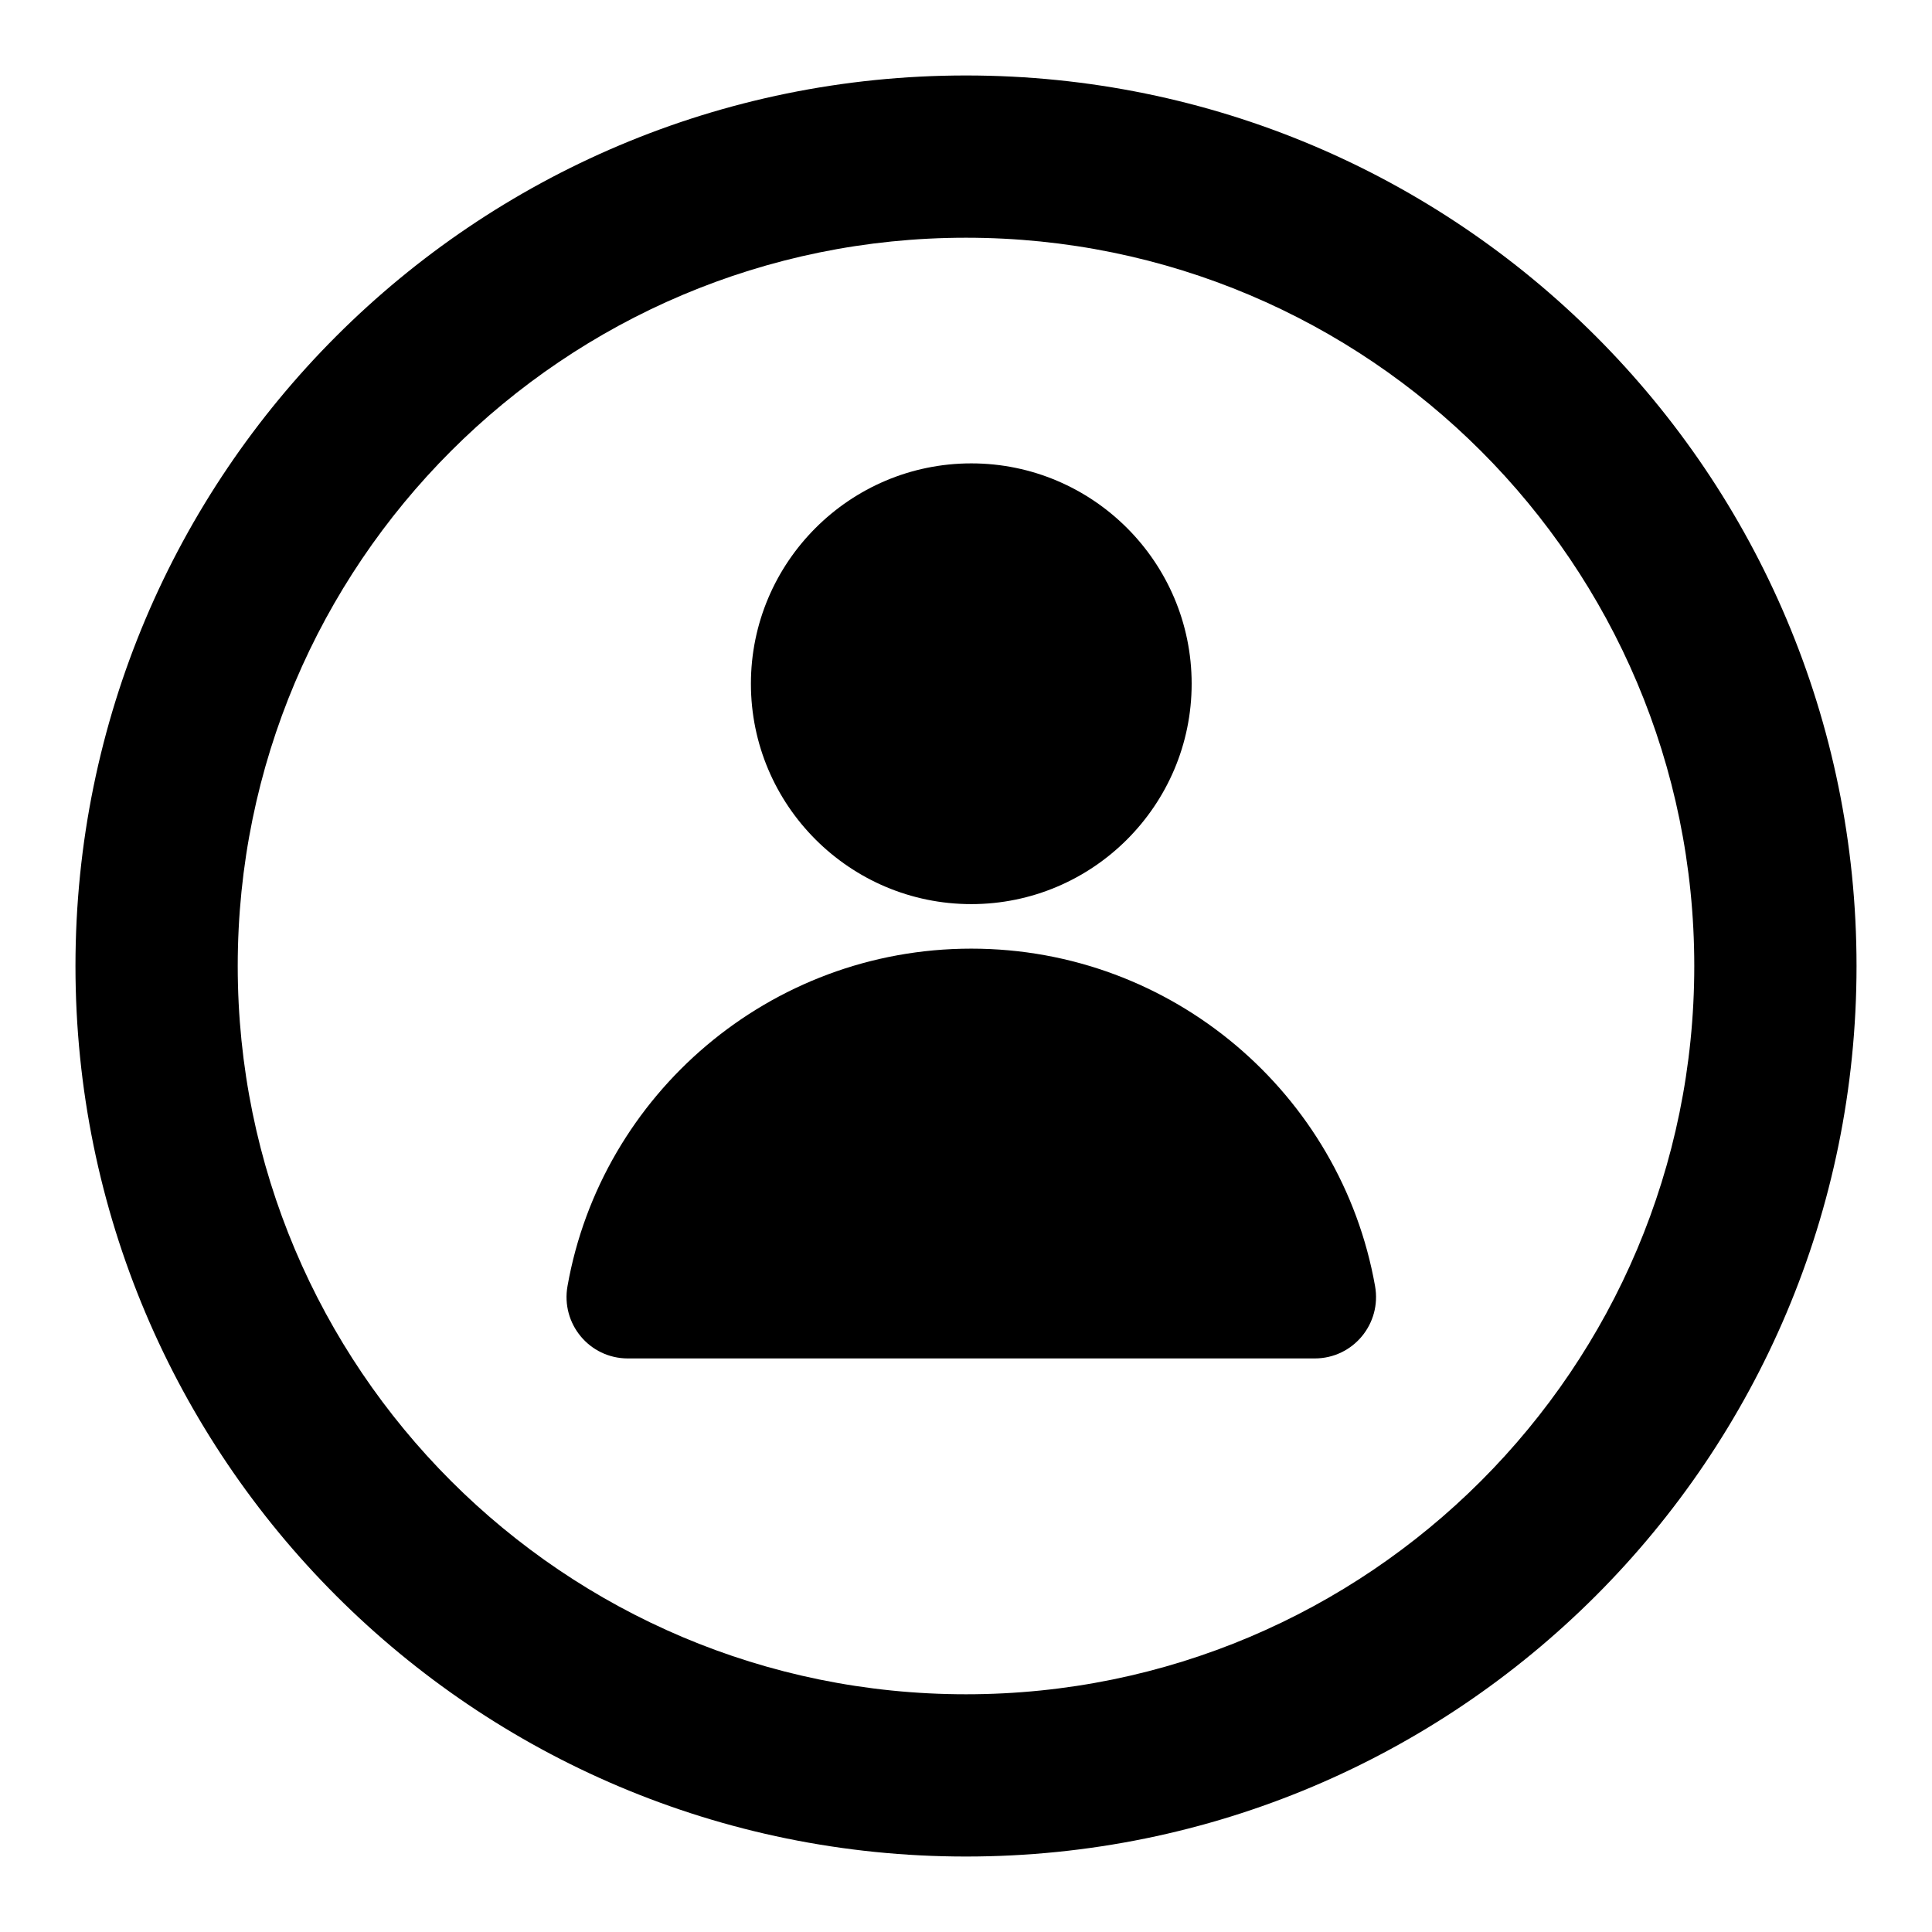
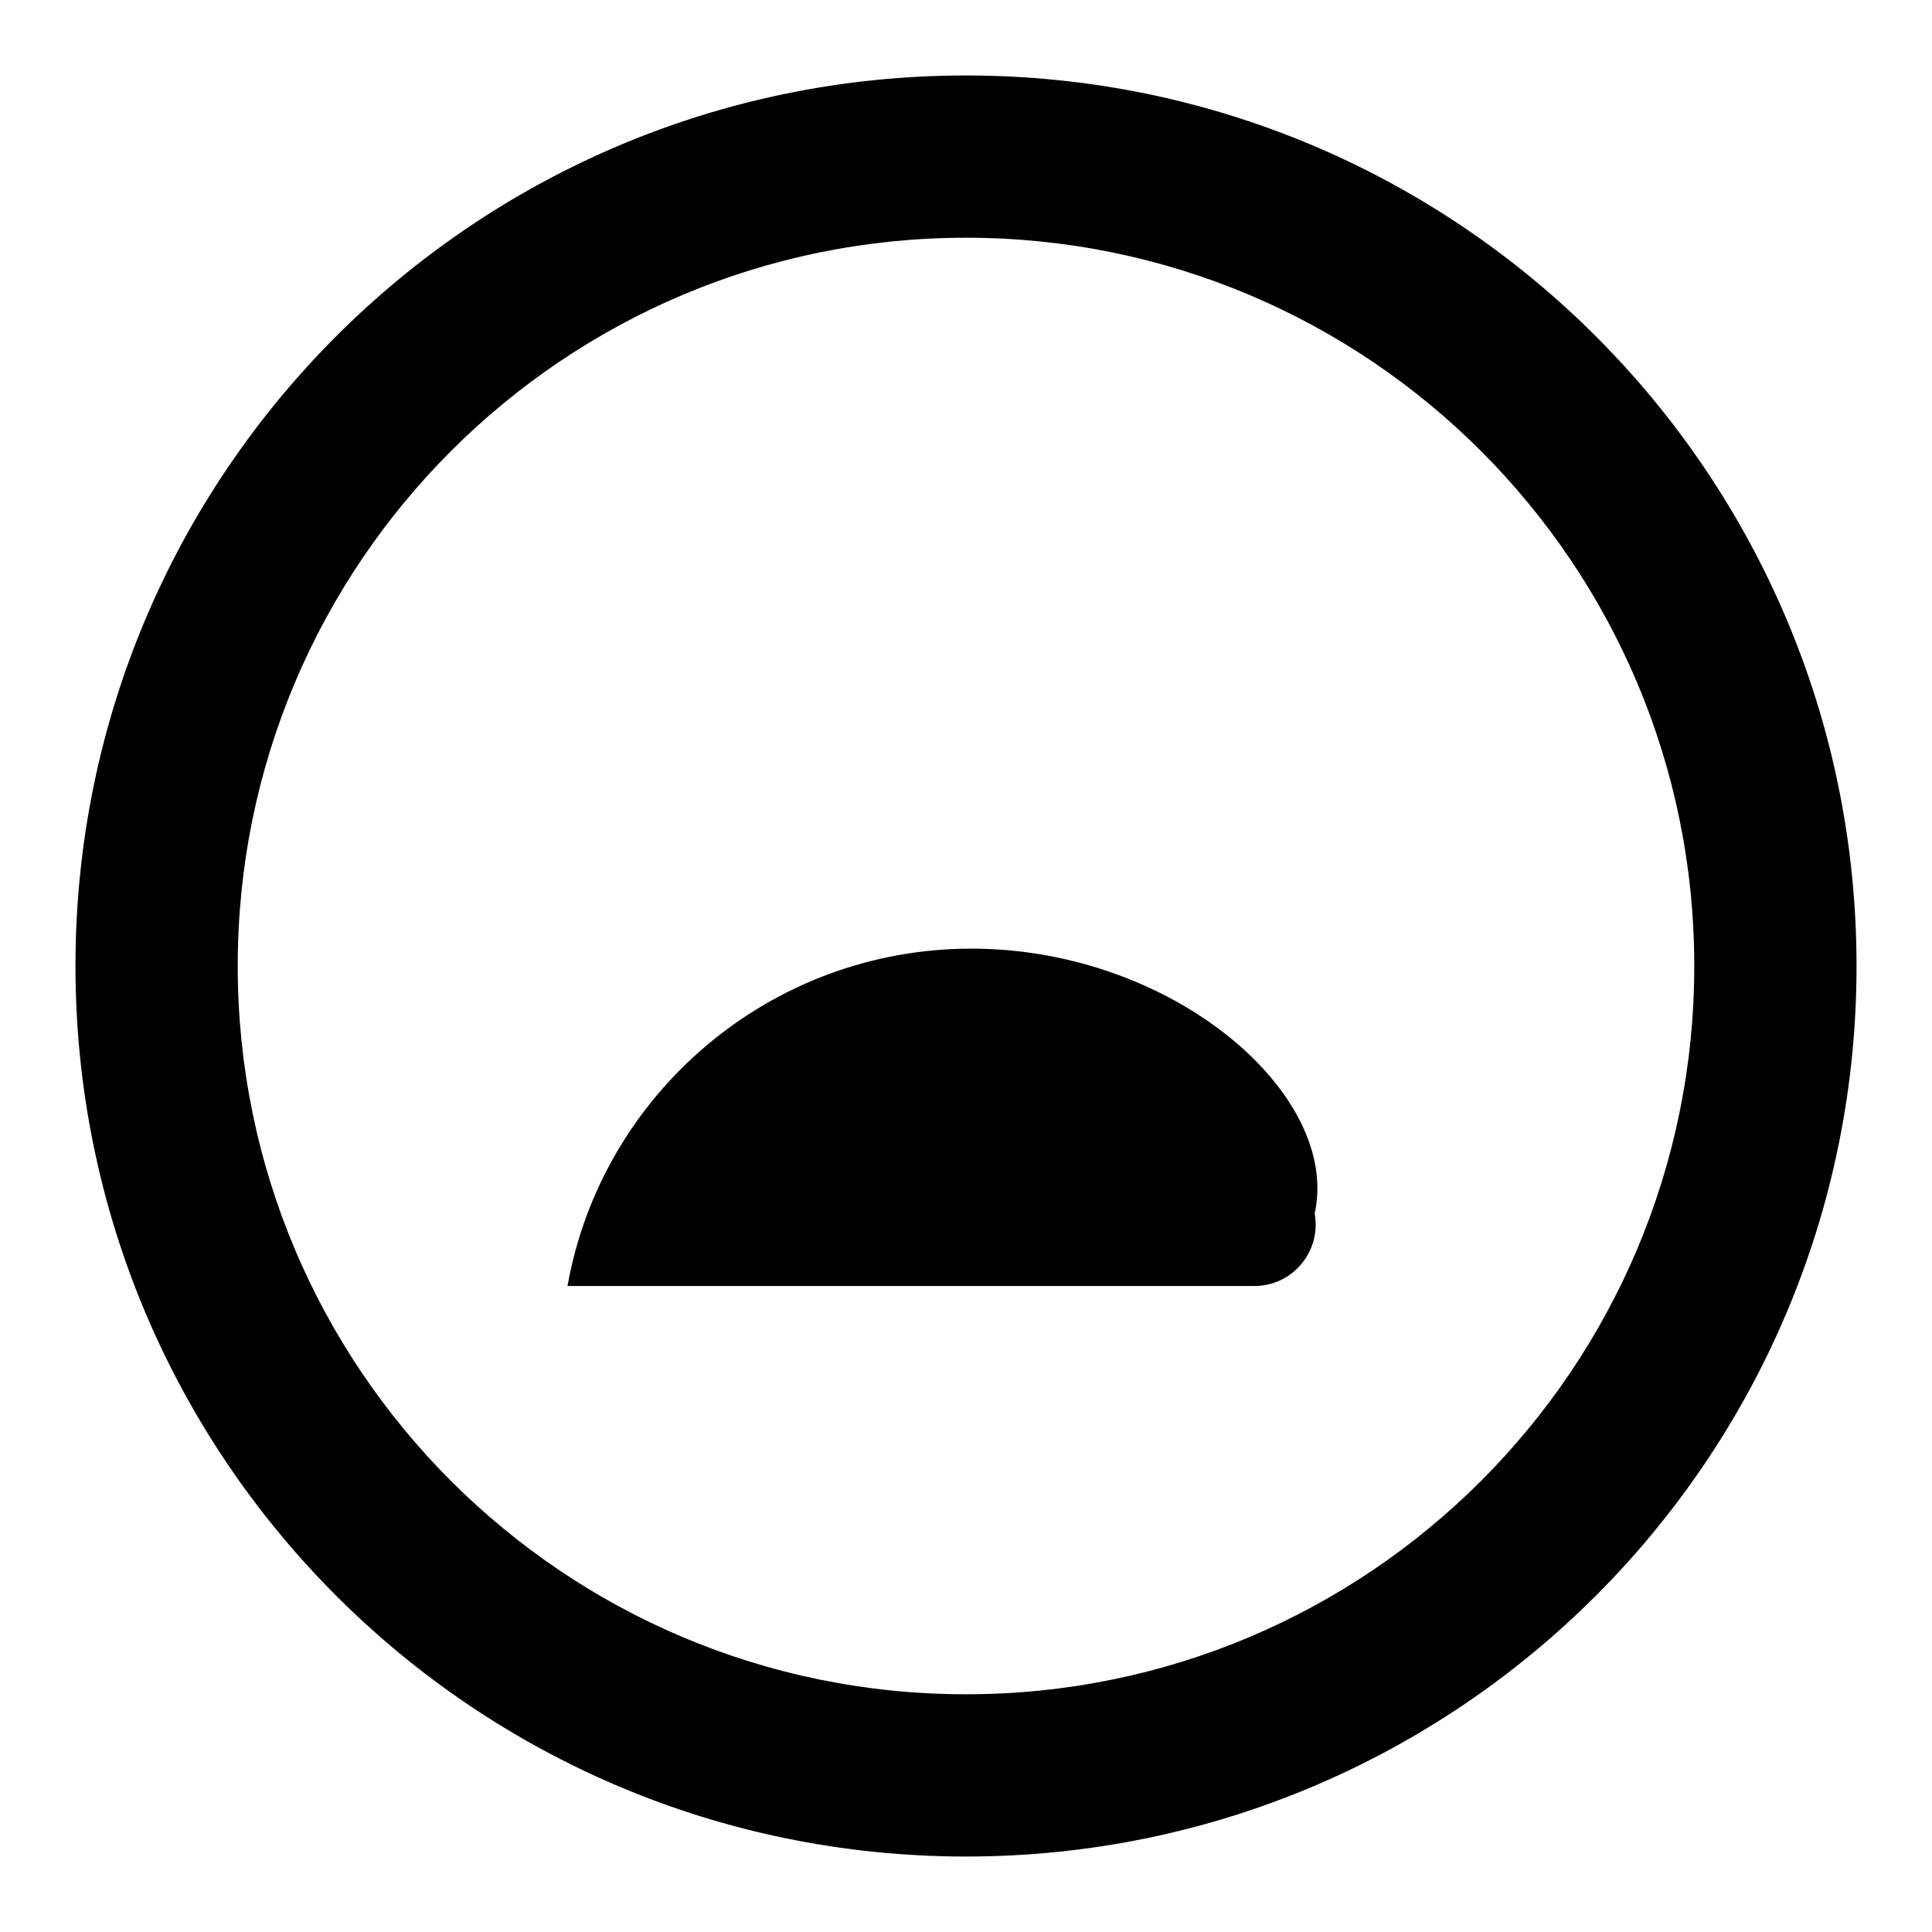
<svg xmlns="http://www.w3.org/2000/svg" version="1.1" x="0px" y="0px" viewBox="0 0 256 256" enable-background="new 0 0 256 256" xml:space="preserve">
  <g>
    <g>
      <path fill="#000000" d="M128,10C62.8,10,10,62.8,10,128c0,65.2,52.8,118,118,118c65.2,0,118-52.8,118-118C246,62.8,193.2,10,128,10z M128,224.5c-53.3,0-96.5-43.2-96.5-96.5S74.7,31.5,128,31.5s96.5,43.2,96.5,96.5S181.3,224.5,128,224.5z" />
-       <path fill="#000000" d="M128.7,119.8c16.1,0,29.2-13.1,29.2-29.2c0-16.1-13.1-29.2-29.2-29.2S99.5,74.5,99.5,90.6C99.5,106.7,112.6,119.8,128.7,119.8z" />
-       <path fill="#000000" d="M128.7,125.7c-26.7,0-49,19.3-53.5,44.7c-0.9,5,2.9,9.6,8,9.6h91c5.1,0,8.9-4.6,8-9.6C177.7,145,155.4,125.7,128.7,125.7z" />
+       <path fill="#000000" d="M128.7,125.7c-26.7,0-49,19.3-53.5,44.7h91c5.1,0,8.9-4.6,8-9.6C177.7,145,155.4,125.7,128.7,125.7z" />
    </g>
  </g>
</svg>